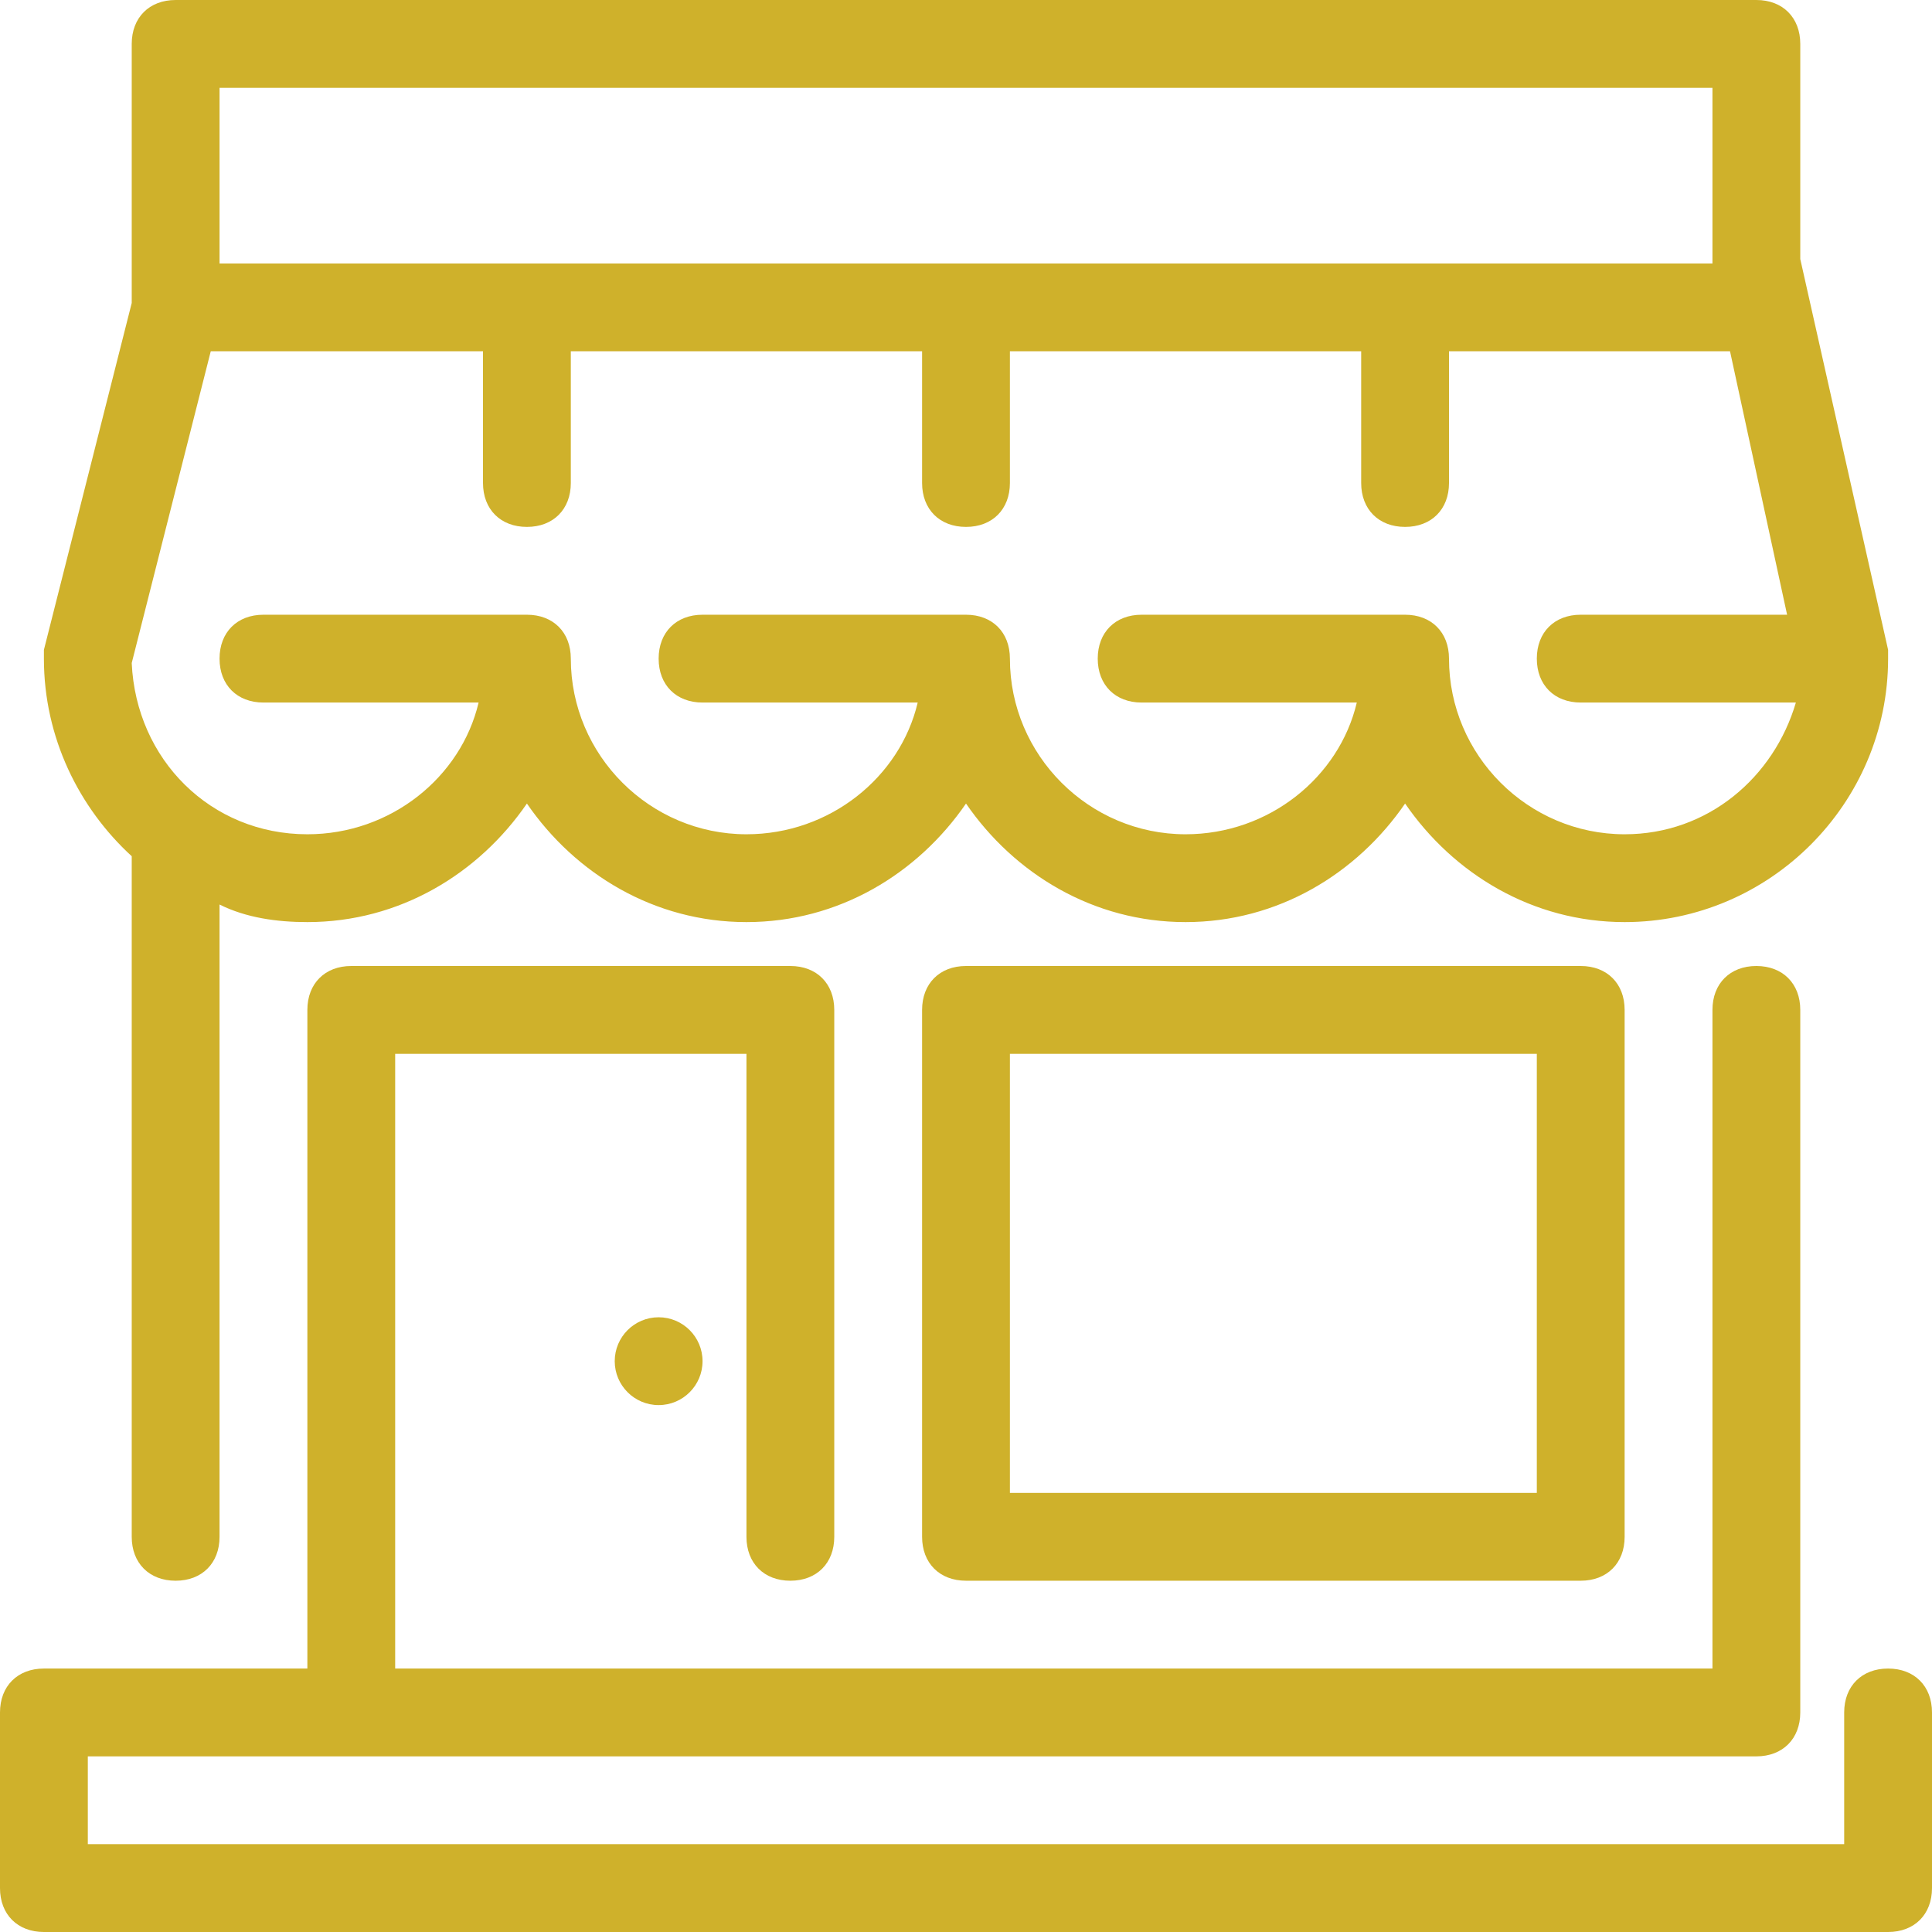
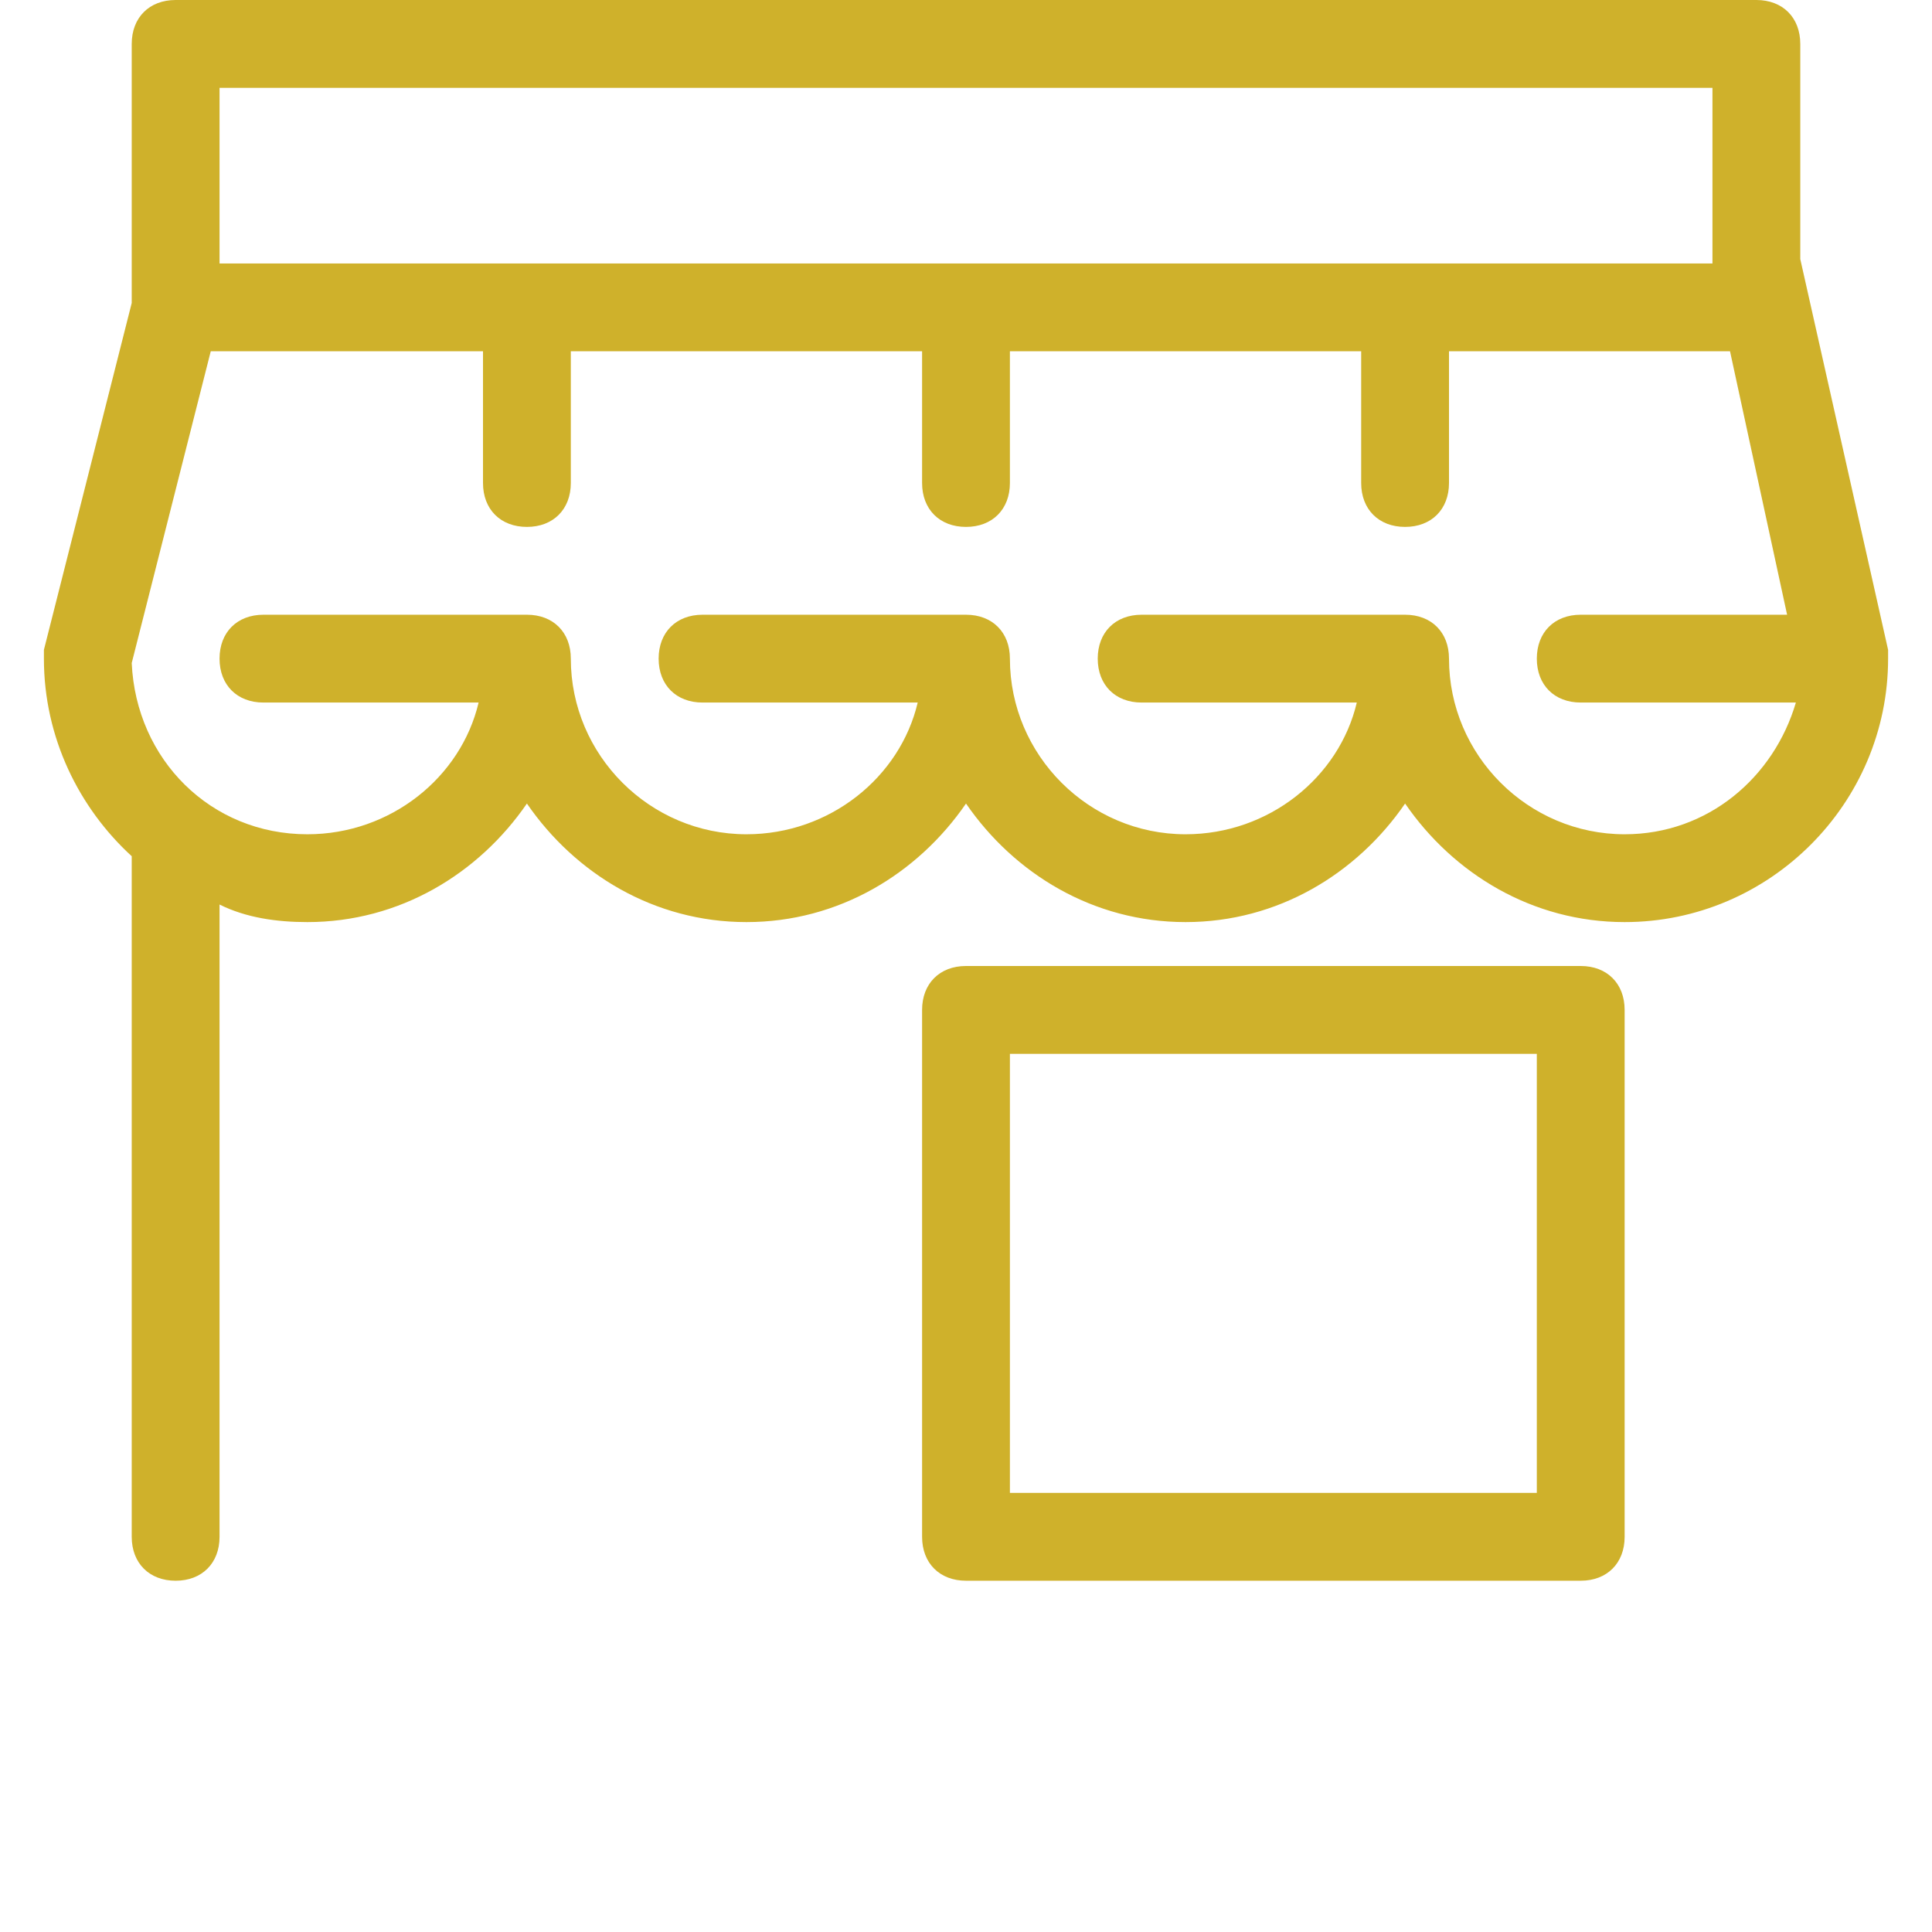
<svg xmlns="http://www.w3.org/2000/svg" version="1.1" id="Layer_1" x="0px" y="0px" viewBox="0 0 512 512" style="enable-background:new 0 0 512 512;" xml:space="preserve" width="512px" height="512px">
  <g>
    <g>
-       <circle cx="174.545" cy="360.727" r="11.636" fill="#cfb12b" />
-     </g>
+       </g>
  </g>
  <g>
    <g>
-       <path d="M500.364,442.182c-6.982,0-11.636,4.655-11.636,11.636v34.909H23.273v-23.273h23.273h418.909    c6.982,0,11.636-4.655,11.636-11.636V267.636c0-6.982-4.655-11.636-11.636-11.636c-6.982,0-11.636,4.655-11.636,11.636v174.545    H104.727V279.273h93.091v128c0,6.982,4.655,11.636,11.636,11.636c6.982,0,11.636-4.655,11.636-11.636V267.636    c0-6.982-4.655-11.636-11.636-11.636H93.091c-6.982,0-11.636,4.655-11.636,11.636v174.545H46.545H11.636    C4.655,442.182,0,446.836,0,453.818v46.545C0,507.345,4.655,512,11.636,512h488.727c6.982,0,11.636-4.655,11.636-11.636v-46.545    C512,446.836,507.345,442.182,500.364,442.182z" fill="#cfb12b" />
-     </g>
+       </g>
  </g>
  <g>
    <g>
      <path d="M477.091,68.655V11.636C477.091,4.655,472.436,0,465.455,0H46.545c-6.982,0-11.636,4.655-11.636,11.636v68.655    l-23.273,91.927c0,1.164,0,2.327,0,2.327c0,20.945,9.309,39.564,23.273,52.364v180.364c0,6.982,4.655,11.636,11.636,11.636    s11.636-4.655,11.636-11.636V239.709c6.982,3.491,15.127,4.655,23.273,4.655c24.436,0,45.382-12.8,58.182-31.418    c12.8,18.618,33.745,31.418,58.182,31.418c24.436,0,45.382-12.8,58.182-31.418c12.8,18.618,33.745,31.418,58.182,31.418    c24.436,0,45.382-12.8,58.182-31.418c12.8,18.618,33.745,31.418,58.182,31.418c38.4,0,69.818-31.418,69.818-69.818    c0-1.164,0-1.164,0-2.327L477.091,68.655z M58.182,23.273h395.636v46.545H58.182V23.273z M430.545,221.091    c-25.6,0-46.545-20.945-46.545-46.545c0-6.982-4.655-11.636-11.636-11.636h-69.818c-6.982,0-11.636,4.655-11.636,11.636    s4.655,11.636,11.636,11.636h57.018c-4.655,19.782-23.273,34.909-45.382,34.909c-25.6,0-46.545-20.945-46.545-46.545    c0-6.982-4.655-11.636-11.636-11.636h-69.818c-6.982,0-11.636,4.655-11.636,11.636s4.655,11.636,11.636,11.636H243.2    c-4.655,19.782-23.273,34.909-45.382,34.909c-25.6,0-46.545-20.945-46.545-46.545c0-6.982-4.655-11.636-11.636-11.636H69.818    c-6.982,0-11.636,4.655-11.636,11.636s4.655,11.636,11.636,11.636h57.018c-4.655,19.782-23.273,34.909-45.382,34.909    c-25.6,0-45.382-19.782-46.545-45.382l20.945-82.618H128V128c0,6.982,4.655,11.636,11.636,11.636s11.636-4.655,11.636-11.636    V93.091h93.091V128c0,6.982,4.655,11.636,11.636,11.636s11.636-4.655,11.636-11.636V93.091h93.091V128    c0,6.982,4.655,11.636,11.636,11.636S384,134.982,384,128V93.091h74.473l15.127,69.818h-54.691    c-6.982,0-11.636,4.655-11.636,11.636s4.655,11.636,11.636,11.636h57.018C470.109,205.964,452.655,221.091,430.545,221.091z" fill="#cfb12b" />
    </g>
  </g>
  <g>
    <g>
      <path d="M418.909,256H256c-6.982,0-11.636,4.655-11.636,11.636v139.636c0,6.982,4.655,11.636,11.636,11.636h162.909    c6.982,0,11.636-4.655,11.636-11.636V267.636C430.545,260.655,425.891,256,418.909,256z M407.273,395.636H267.636V279.273h139.636    V395.636z" fill="#cfb12b" />
    </g>
  </g>
  <g>
</g>
  <g>
</g>
  <g>
</g>
  <g>
</g>
  <g>
</g>
  <g>
</g>
  <g>
</g>
  <g>
</g>
  <g>
</g>
  <g>
</g>
  <g>
</g>
  <g>
</g>
  <g>
</g>
  <g>
</g>
  <g>
</g>
</svg>